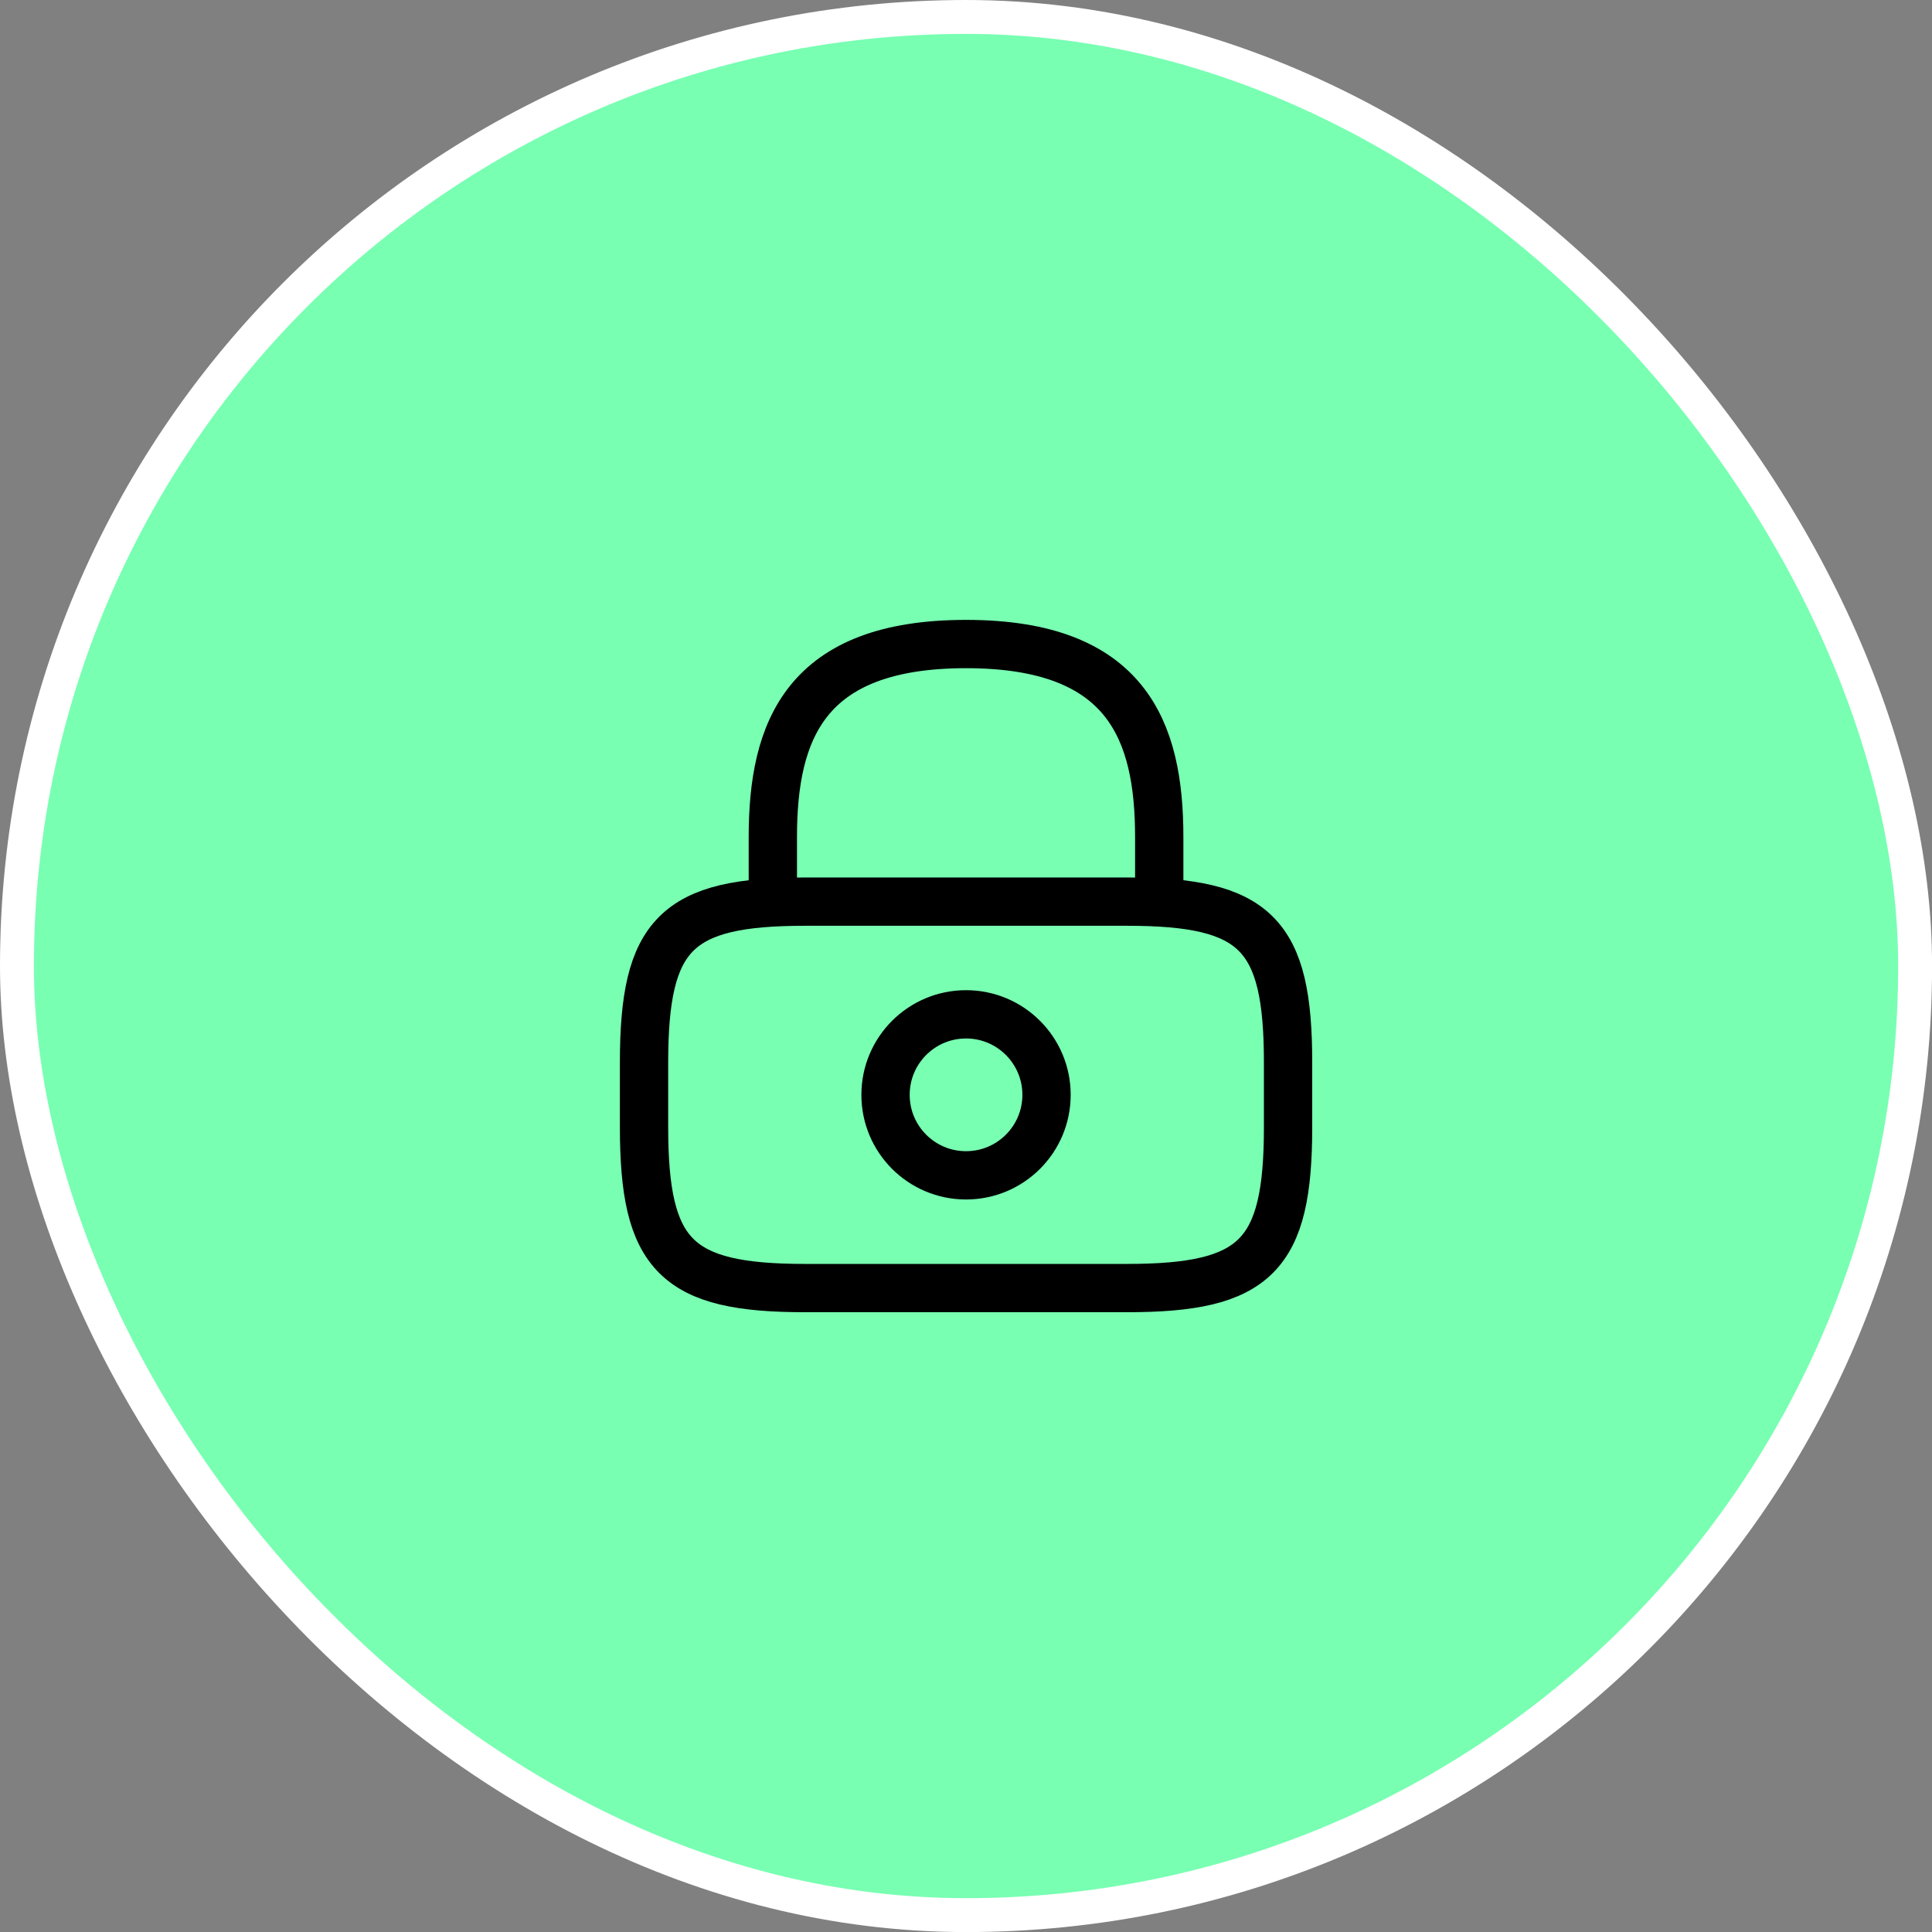
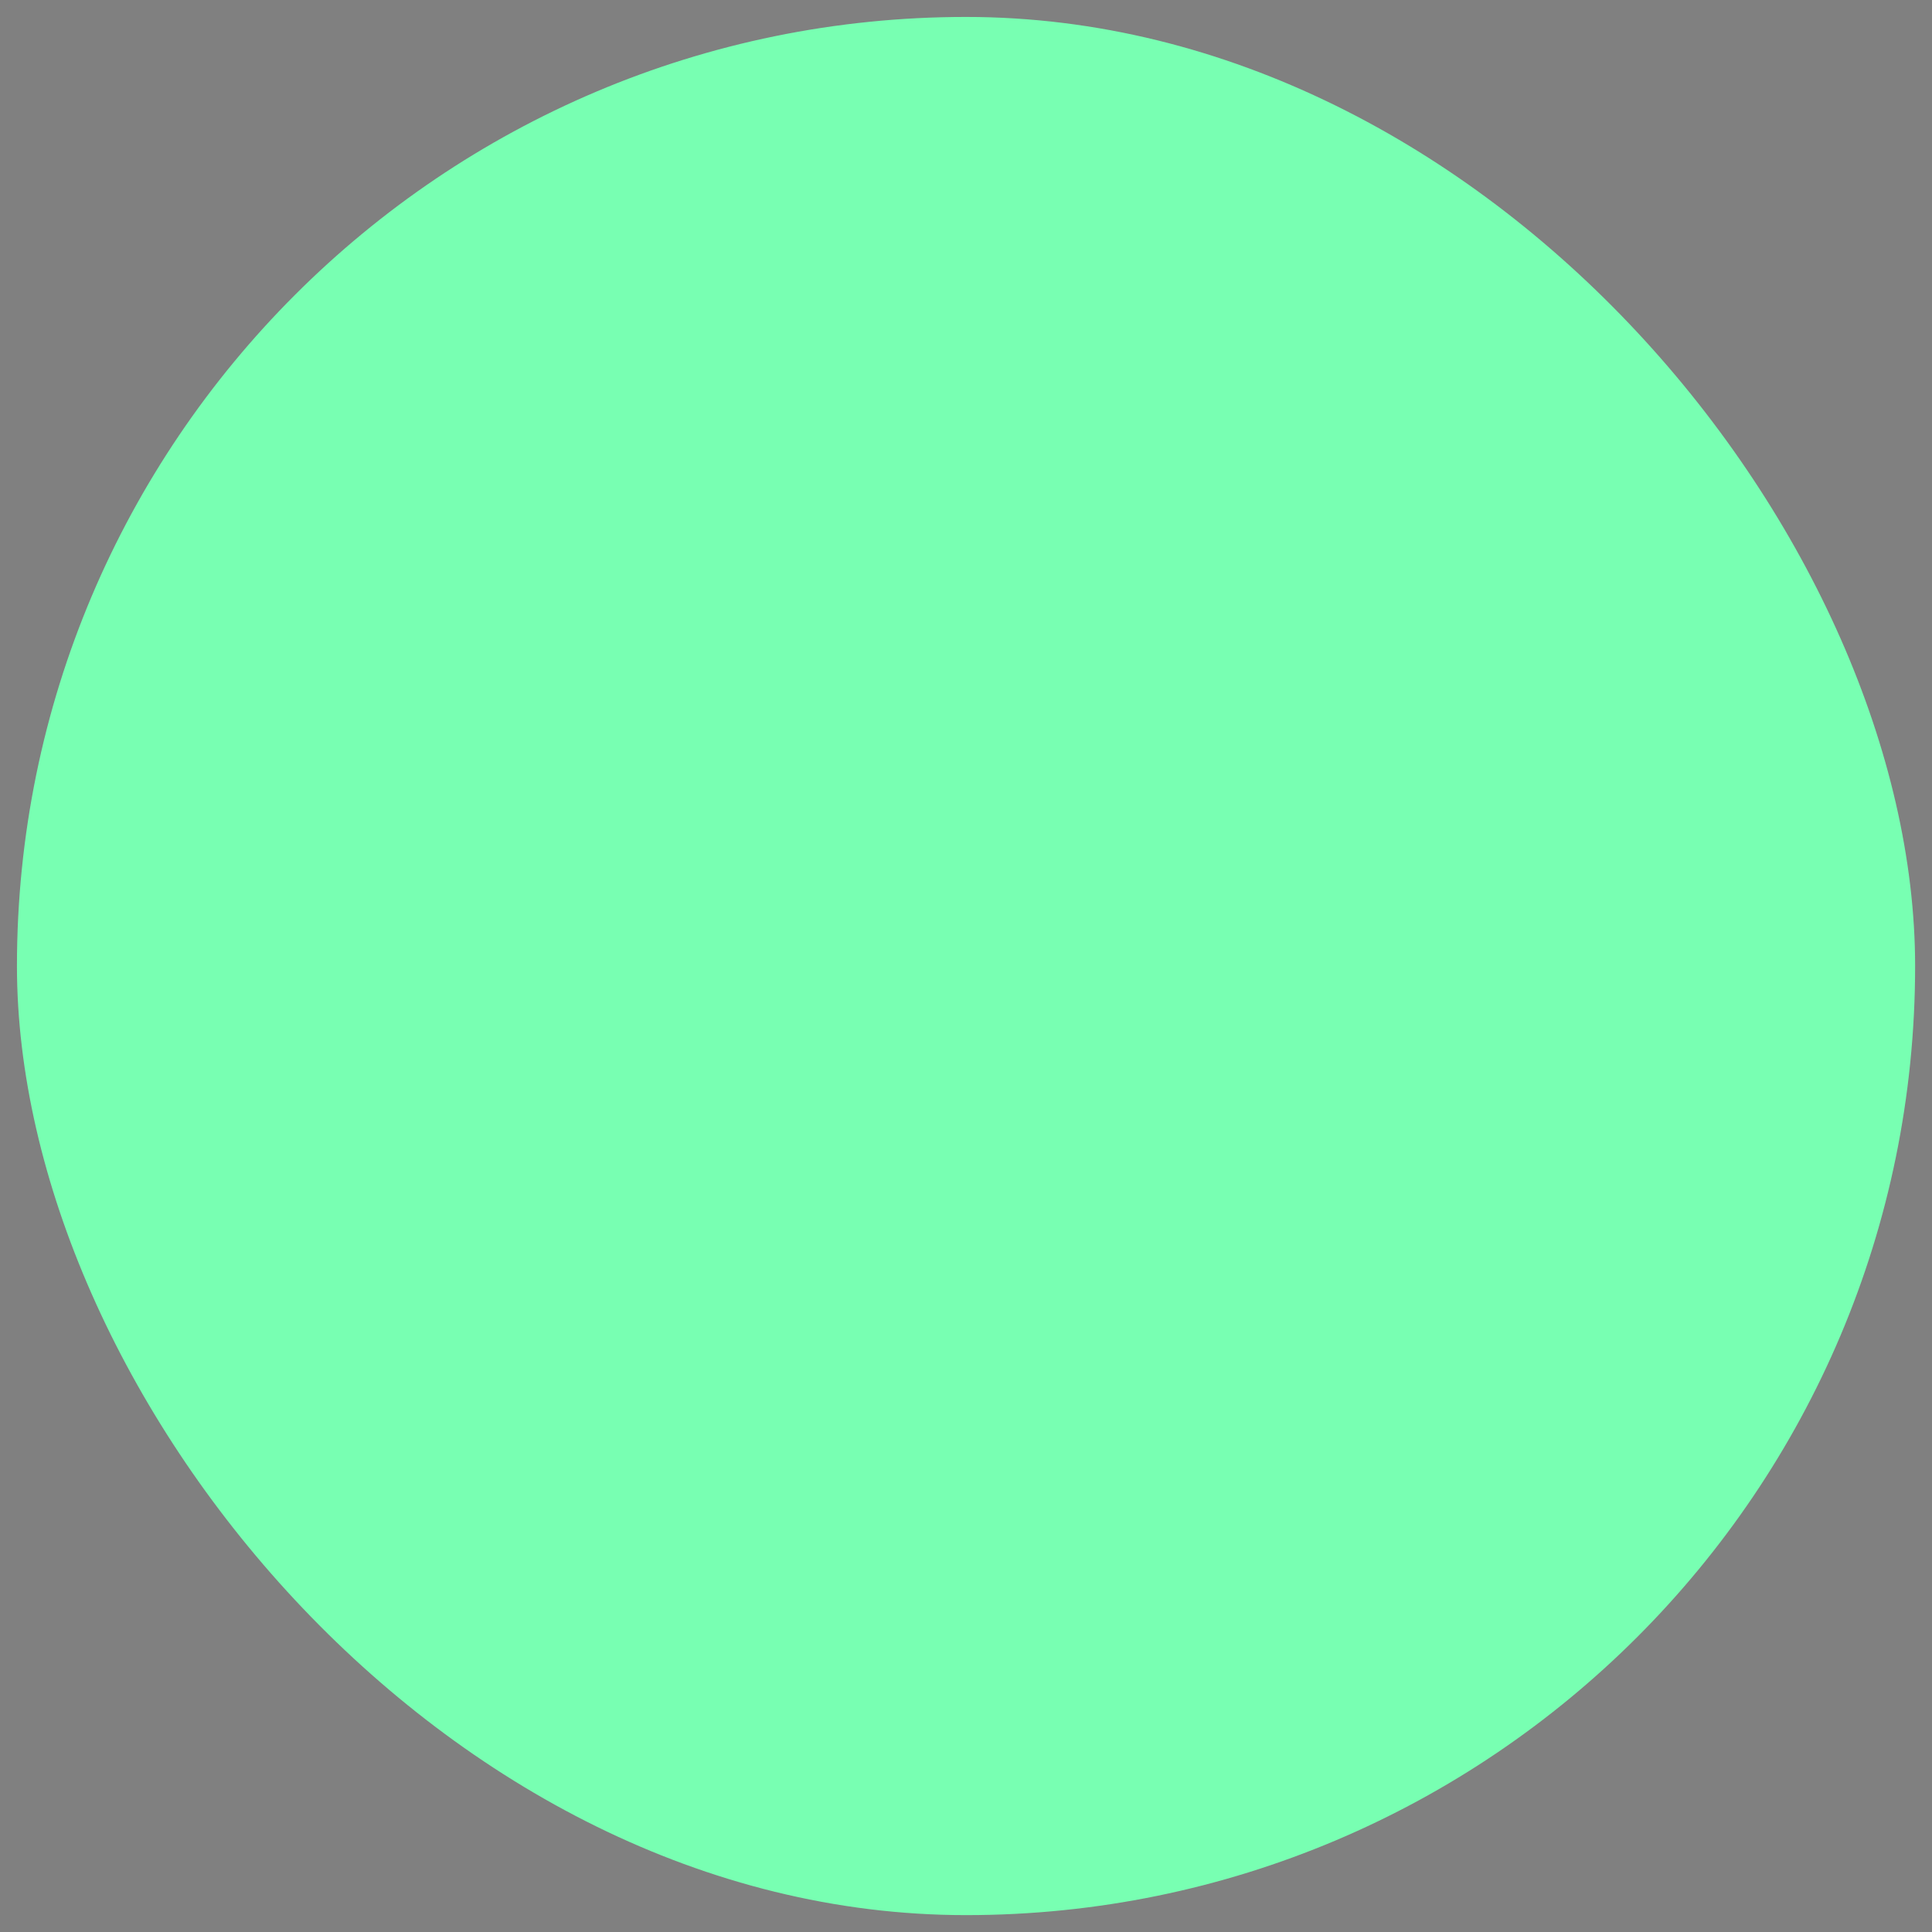
<svg xmlns="http://www.w3.org/2000/svg" width="57" height="57" viewBox="0 0 57 57" fill="none">
  <rect x="0" y="0" width="57" height="57" fill="#808080" stroke="none" />
  <rect x="0.5" y="0.5" width="56.002" height="56.002" rx="28.001" fill="#78FFB2" />
-   <rect x="0.5" y="0.5" width="56.002" height="56.002" rx="28.001" stroke="white" />
-   <path d="M22.801 26.601V24.701C22.801 21.556 23.751 19.001 28.501 19.001C33.251 19.001 34.201 21.556 34.201 24.701V26.601" stroke="black" stroke-width="1.425" stroke-linecap="round" stroke-linejoin="round" />
-   <path d="M28.501 34.676C29.813 34.676 30.876 33.613 30.876 32.301C30.876 30.99 29.813 29.926 28.501 29.926C27.189 29.926 26.126 30.99 26.126 32.301C26.126 33.613 27.189 34.676 28.501 34.676Z" stroke="black" stroke-width="1.425" stroke-linecap="round" stroke-linejoin="round" />
-   <path d="M33.251 38.002H23.751C19.951 38.002 19.001 37.051 19.001 33.251V31.351C19.001 27.551 19.951 26.601 23.751 26.601H33.251C37.051 26.601 38.002 27.551 38.002 31.351V33.251C38.002 37.051 37.051 38.002 33.251 38.002Z" stroke="black" stroke-width="1.425" stroke-linecap="round" stroke-linejoin="round" />
</svg>